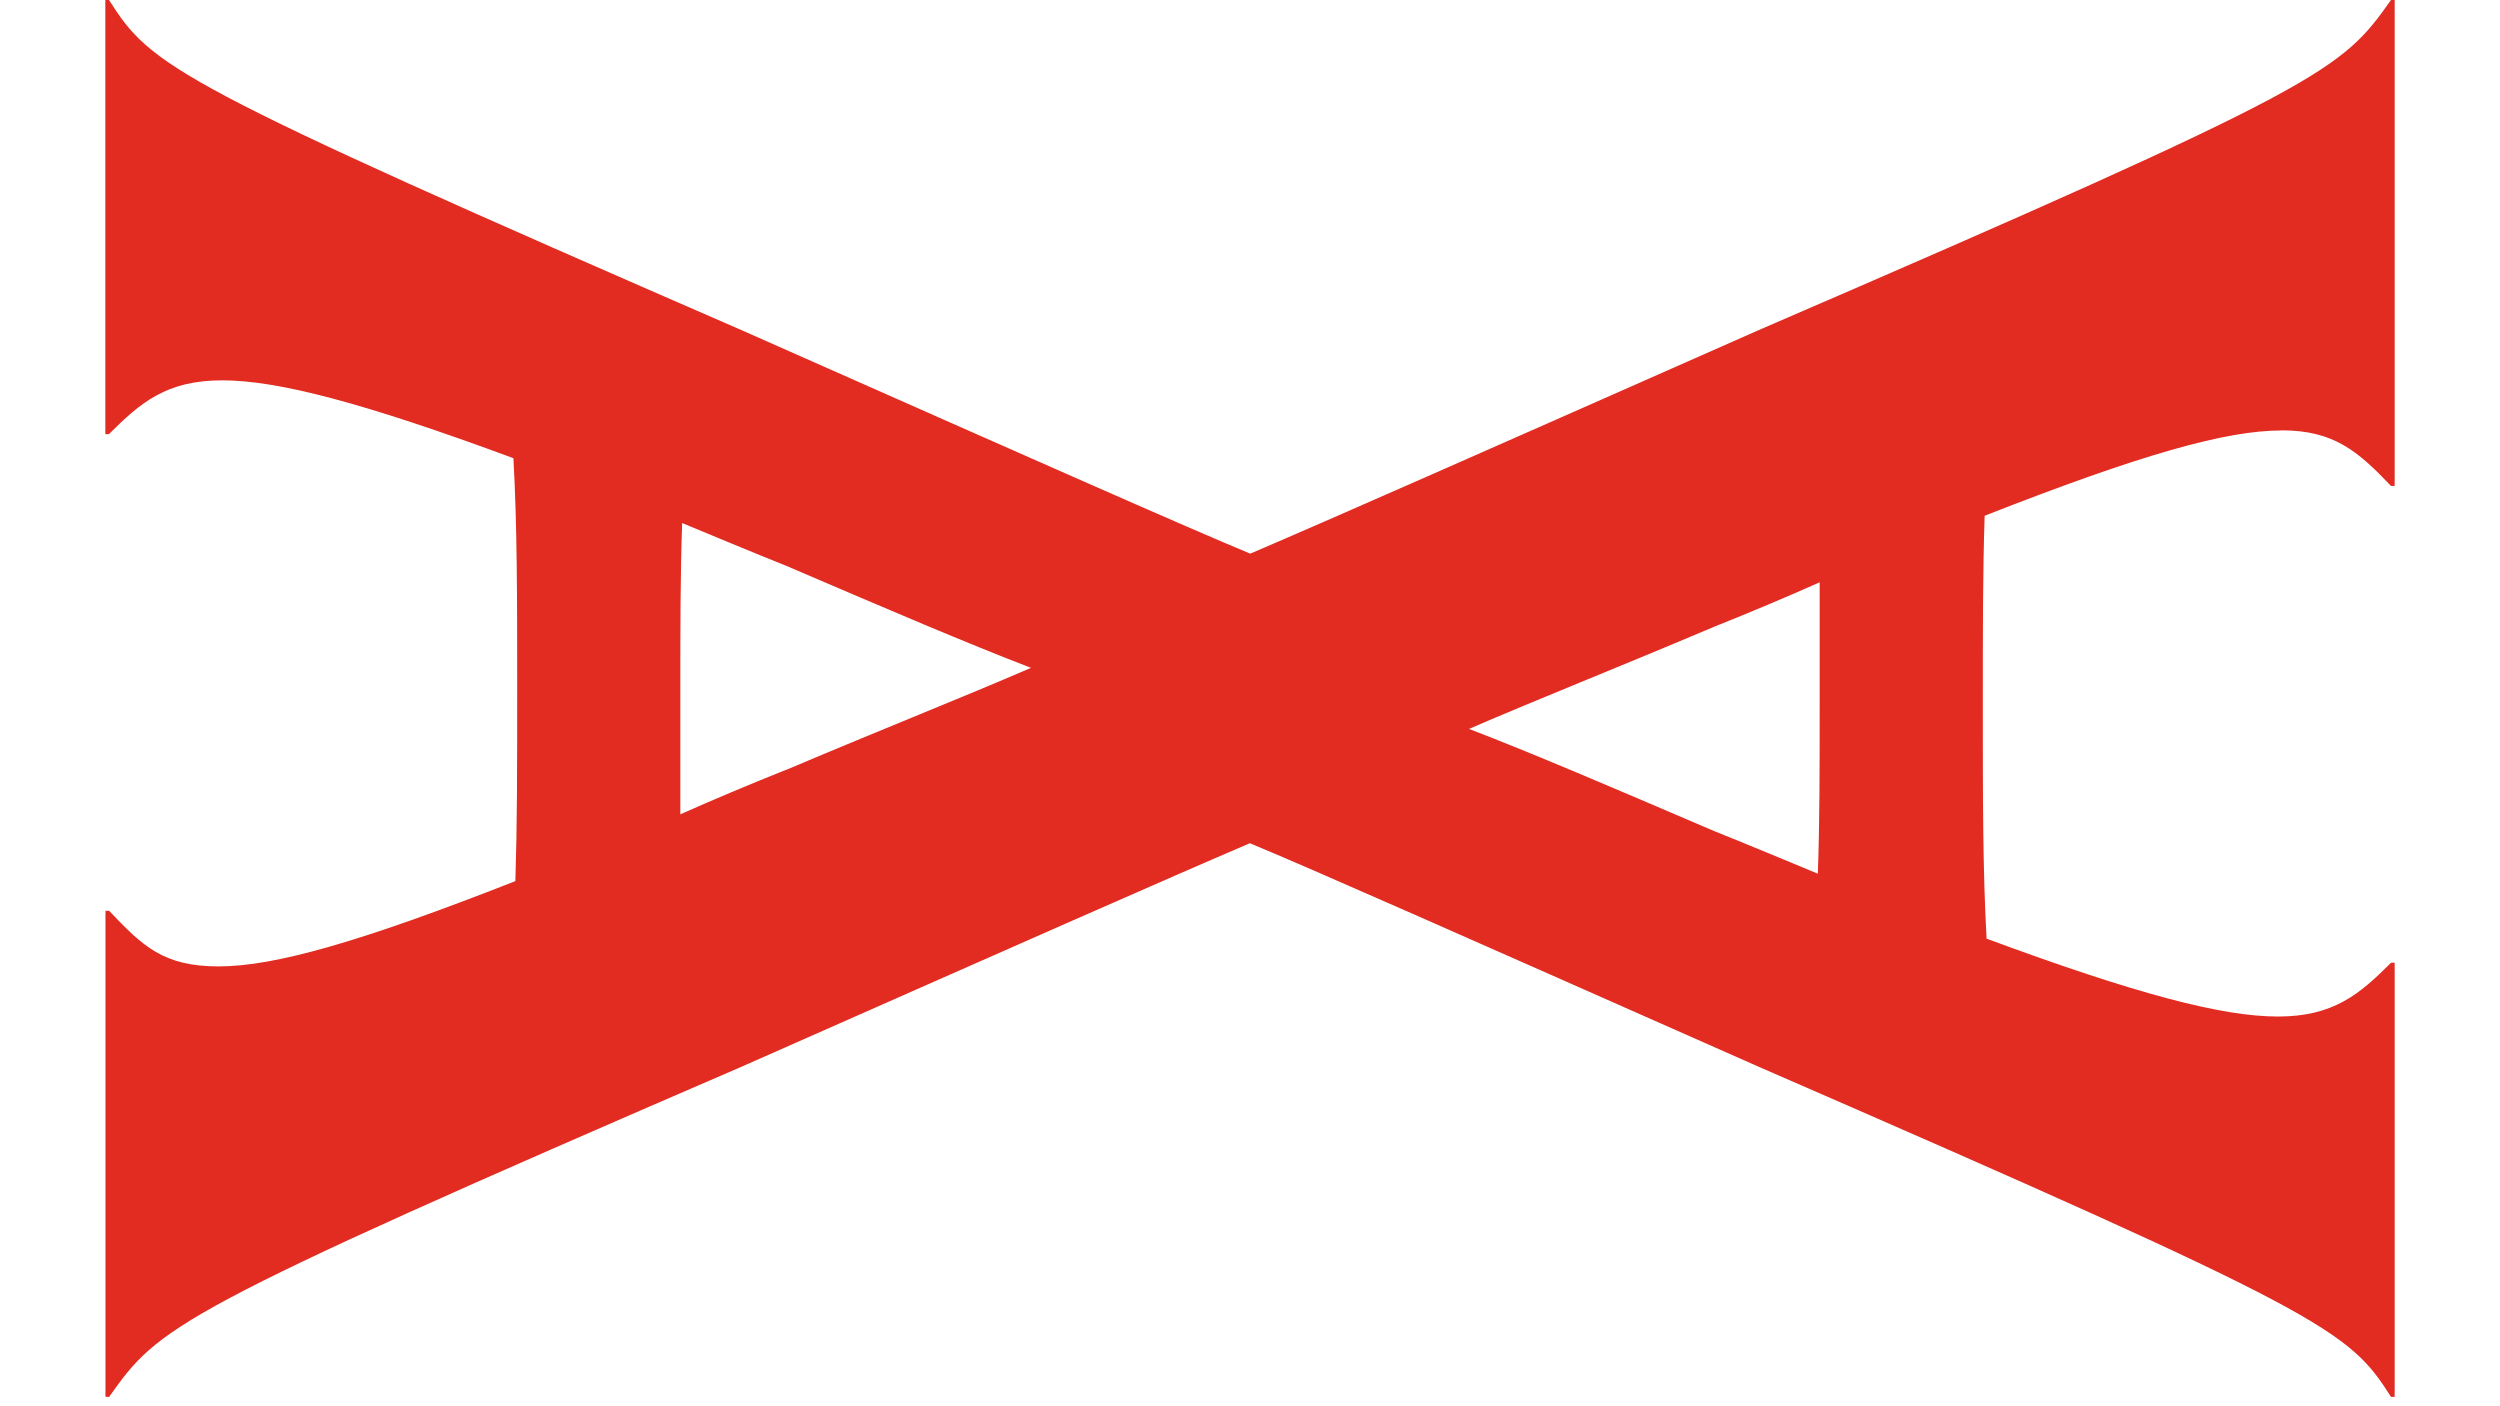
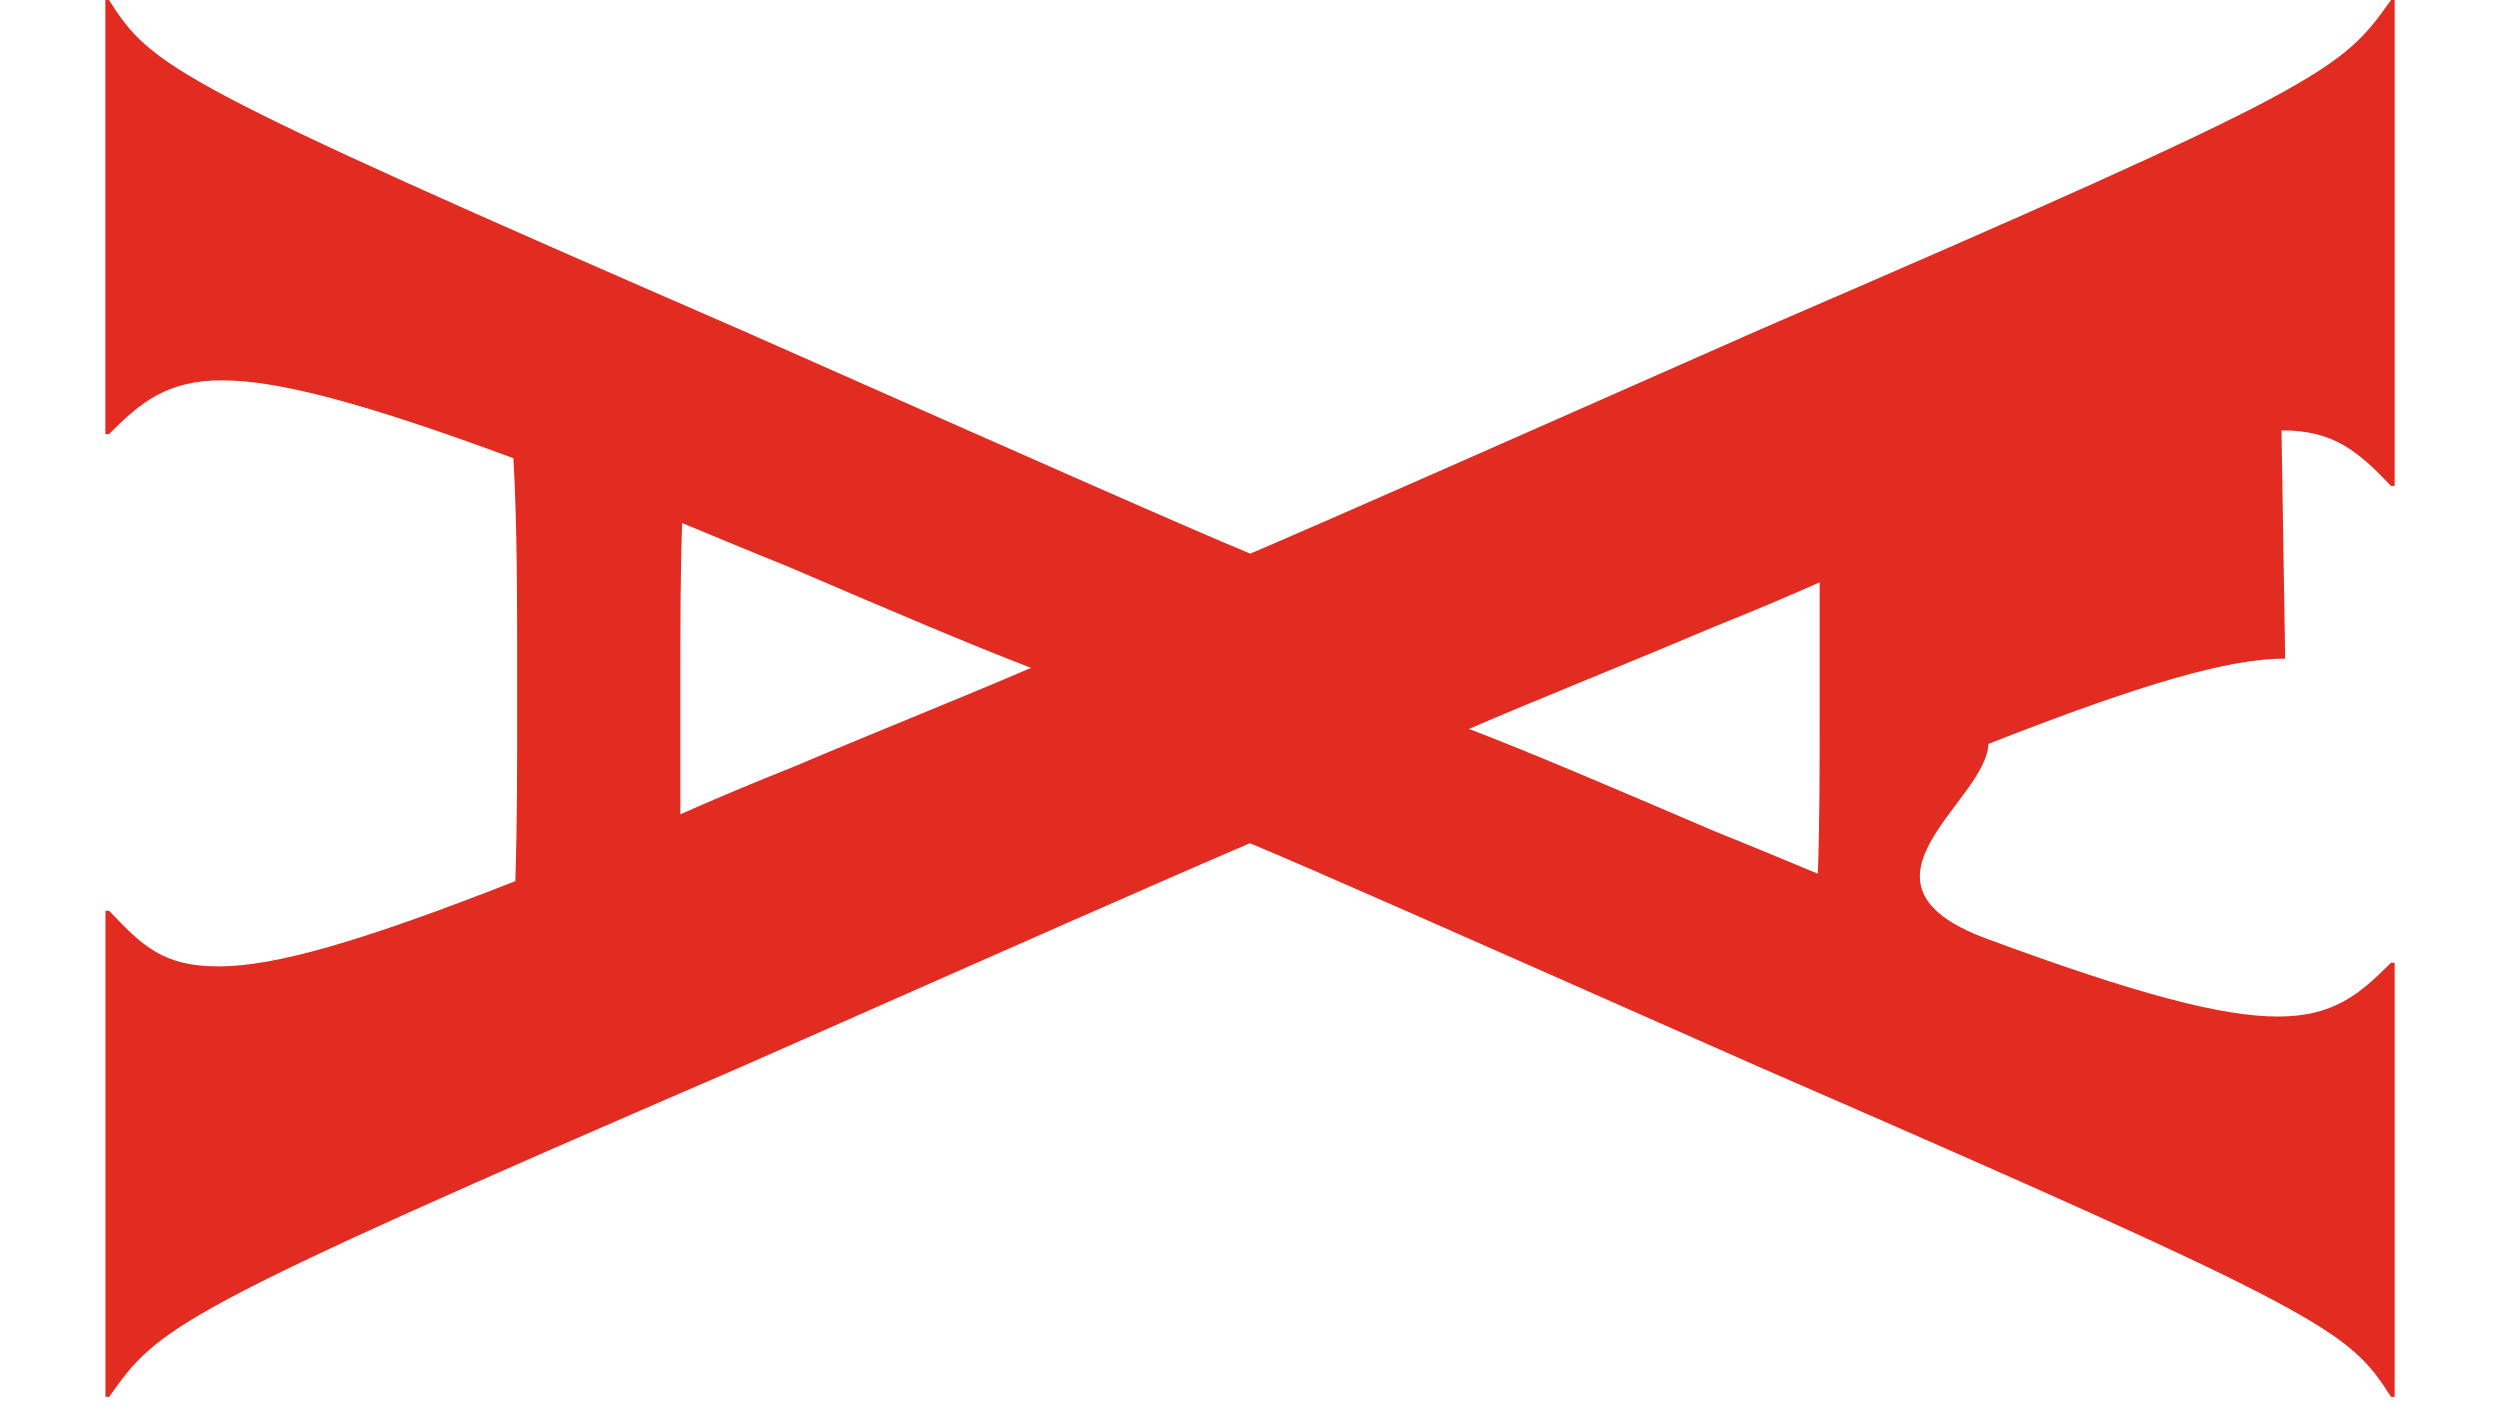
<svg xmlns="http://www.w3.org/2000/svg" id="Layer_1" viewBox="0 0 1920 1080">
  <defs>
    <style>      .st0 {        fill: #e22b21;      }    </style>
  </defs>
-   <path class="st0" d="M1752.2,330.5c39.9,0,58.4,15.7,84.1,42.7h2.8V0h-2.8c-38.5,54.1-47,64.1-485.8,253.6-213.8,94.5-326.9,144.5-390.3,171.6-50.3-20.9-151.5-65.7-390.6-171.6C130.7,62.7,116.5,51.3,83.7,0h-2.8v333.4h2.8c24.2-24.2,44.2-41.3,86.9-41.3s108.3,17.1,223.7,59.8c2.9,51.3,2.9,109.7,2.9,175.2s0,105.4-1.4,149.6c-119.7,47-185.2,65.5-227.9,65.5s-58.4-15.7-84.1-42.7h-2.8v373.3h2.8c38.5-54.1,47-64.1,485.8-253.6,213.8-94.5,326.9-144.5,390.3-171.6,50.3,20.9,151.5,65.8,390.6,171.6,438.8,190.9,453,202.3,485.8,253.6h2.8v-333.4h-2.8c-24.2,24.2-44.2,41.3-86.9,41.3s-108.3-17.1-223.7-59.8c-2.9-51.3-2.9-109.7-2.9-175.2s0-105.4,1.4-149.6c119.7-47,185.2-65.5,227.9-65.5ZM603.7,591.2c-28.5,11.4-55.6,22.8-81.2,34.2v-98.3c0-44.2,0-86.9,1.4-125.4,24.2,10,51.3,21.4,79.8,32.8,79.8,34.2,139.6,59.8,188.1,78.4-52.7,22.8-114,47-188.1,78.4ZM1397.5,545.6c0,44.2,0,86.9-1.4,125.4-24.2-10-51.3-21.4-79.8-32.8-79.8-34.2-139.6-59.8-188.1-78.4,52.7-22.8,114-47,188.1-78.4,28.5-11.4,55.6-22.8,81.2-34.2v98.3Z" />
+   <path class="st0" d="M1752.2,330.5c39.9,0,58.4,15.7,84.1,42.7h2.8V0h-2.8c-38.5,54.1-47,64.1-485.8,253.6-213.8,94.5-326.9,144.5-390.3,171.6-50.3-20.9-151.5-65.7-390.6-171.6C130.7,62.7,116.5,51.3,83.7,0h-2.8v333.4h2.8c24.2-24.2,44.2-41.3,86.9-41.3s108.3,17.1,223.7,59.8c2.9,51.3,2.9,109.7,2.9,175.2s0,105.4-1.4,149.6c-119.7,47-185.2,65.5-227.9,65.5s-58.4-15.7-84.1-42.7h-2.8v373.3h2.8c38.5-54.1,47-64.1,485.8-253.6,213.8-94.5,326.9-144.5,390.3-171.6,50.3,20.9,151.5,65.8,390.6,171.6,438.8,190.9,453,202.3,485.8,253.6h2.8v-333.4h-2.8c-24.2,24.2-44.2,41.3-86.9,41.3s-108.3-17.1-223.7-59.8s0-105.4,1.4-149.6c119.7-47,185.2-65.5,227.9-65.5ZM603.7,591.2c-28.5,11.4-55.6,22.8-81.2,34.2v-98.3c0-44.2,0-86.9,1.4-125.4,24.2,10,51.3,21.4,79.8,32.8,79.8,34.2,139.6,59.8,188.1,78.4-52.7,22.8-114,47-188.1,78.4ZM1397.5,545.6c0,44.2,0,86.9-1.4,125.4-24.2-10-51.3-21.4-79.8-32.8-79.8-34.2-139.6-59.8-188.1-78.4,52.7-22.8,114-47,188.1-78.4,28.5-11.4,55.6-22.8,81.2-34.2v98.3Z" />
</svg>